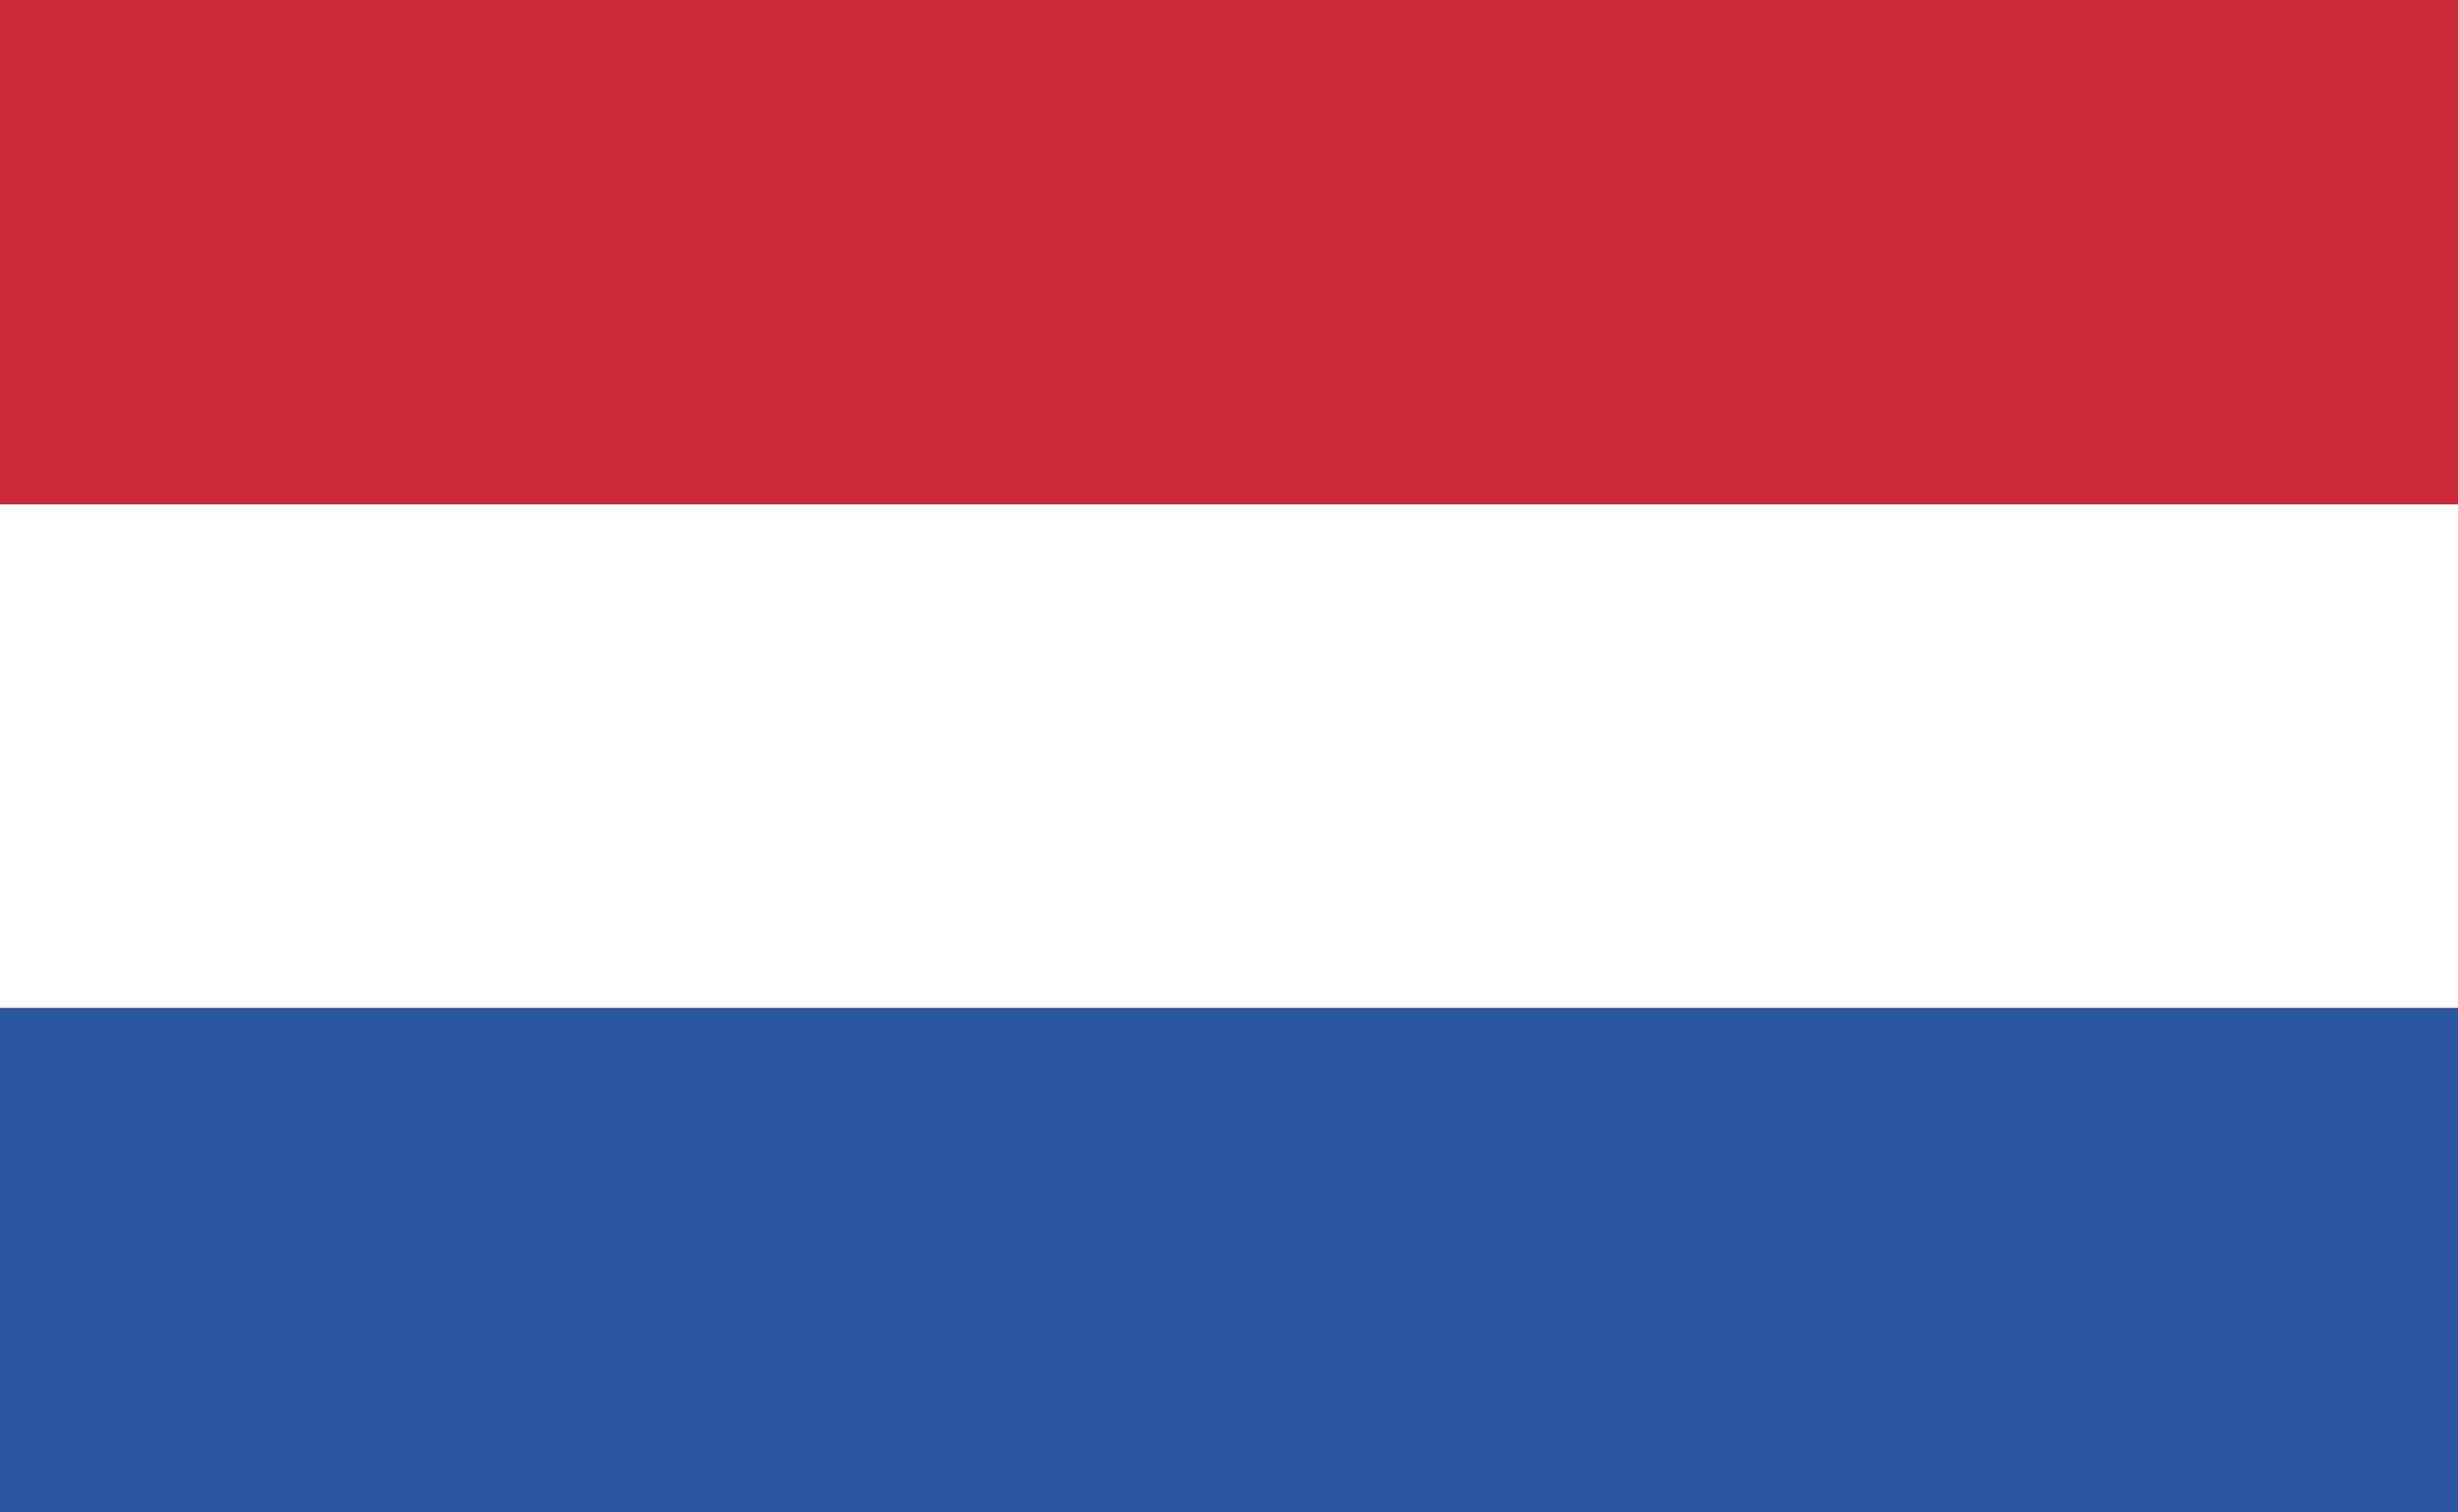
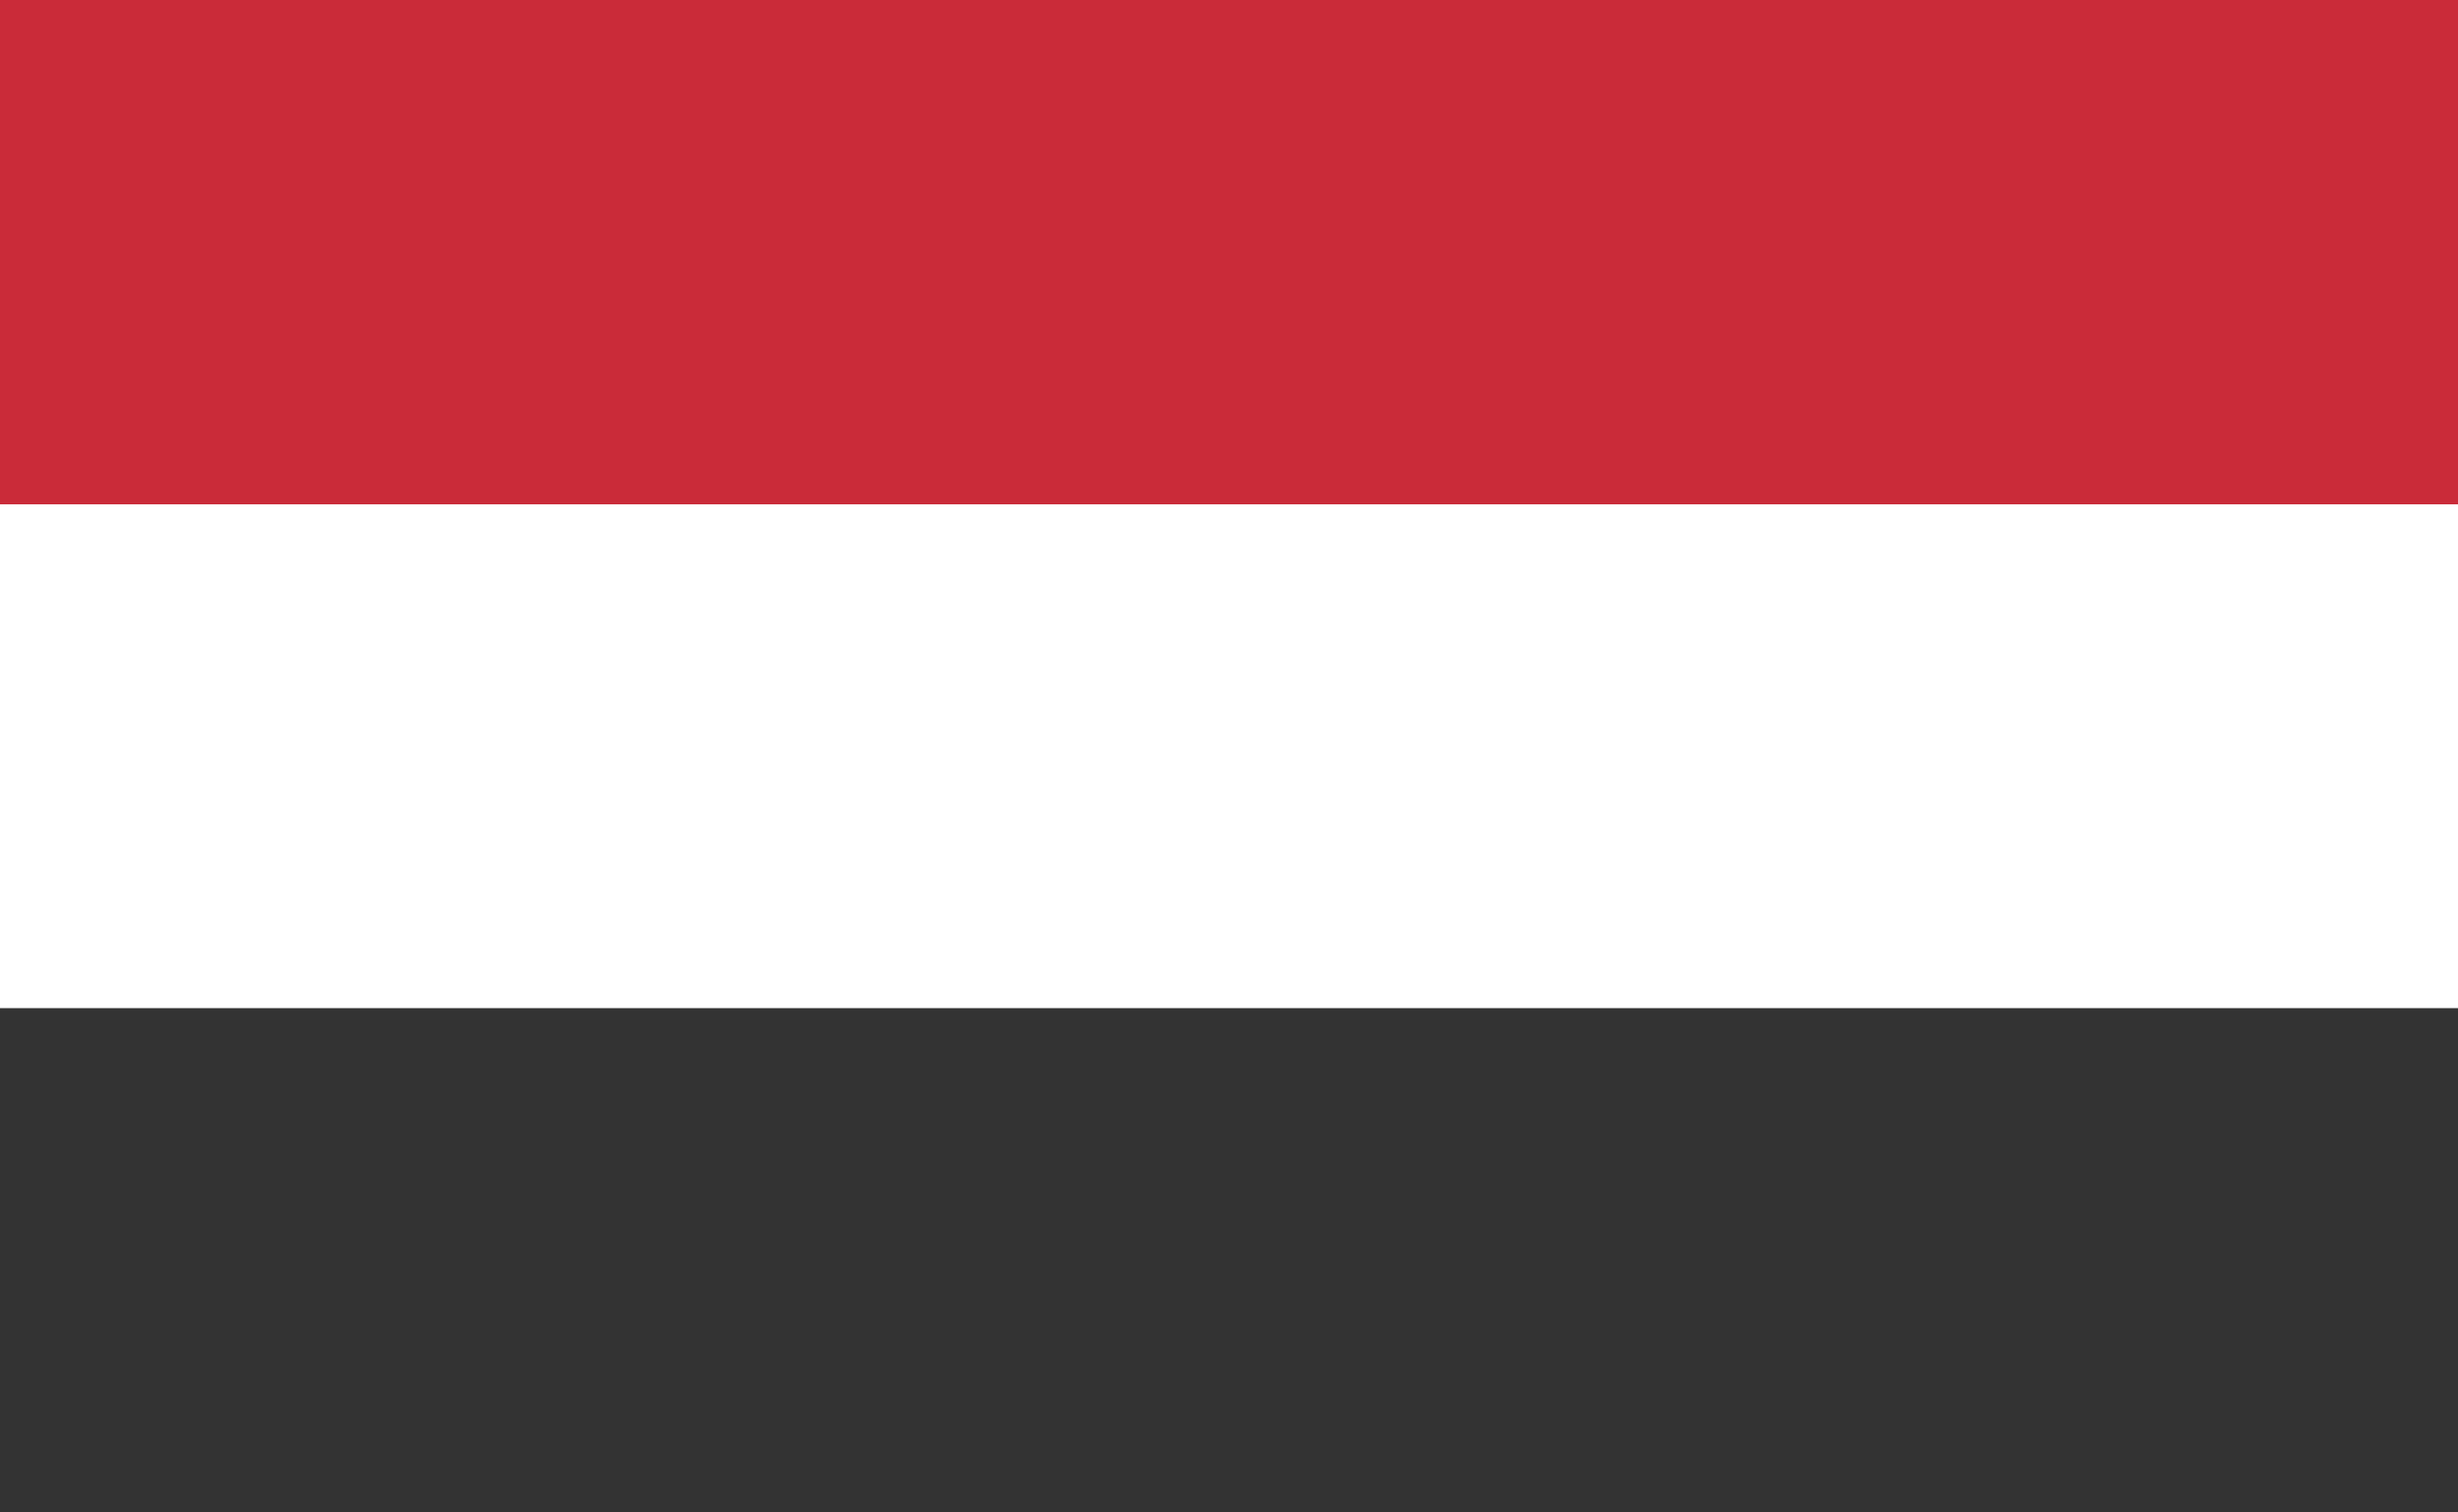
<svg xmlns="http://www.w3.org/2000/svg" width="52" height="32" viewBox="0 0 52 32">
  <rect x="0" y="0" width="52" height="32" fill="#333333" stroke="none" />
  <defs>
    <style>.a{fill:#ca2b39}.b{fill:#fff}.c{fill:#2c56a2}</style>
  </defs>
  <title>NL</title>
  <path class="a" d="M0 10.67h52V0H0v10.67z" />
  <path class="b" d="M0 21.33h52V10.67H0v10.66z" />
-   <path class="c" d="M0 32h52V21.33H0V32z" />
</svg>